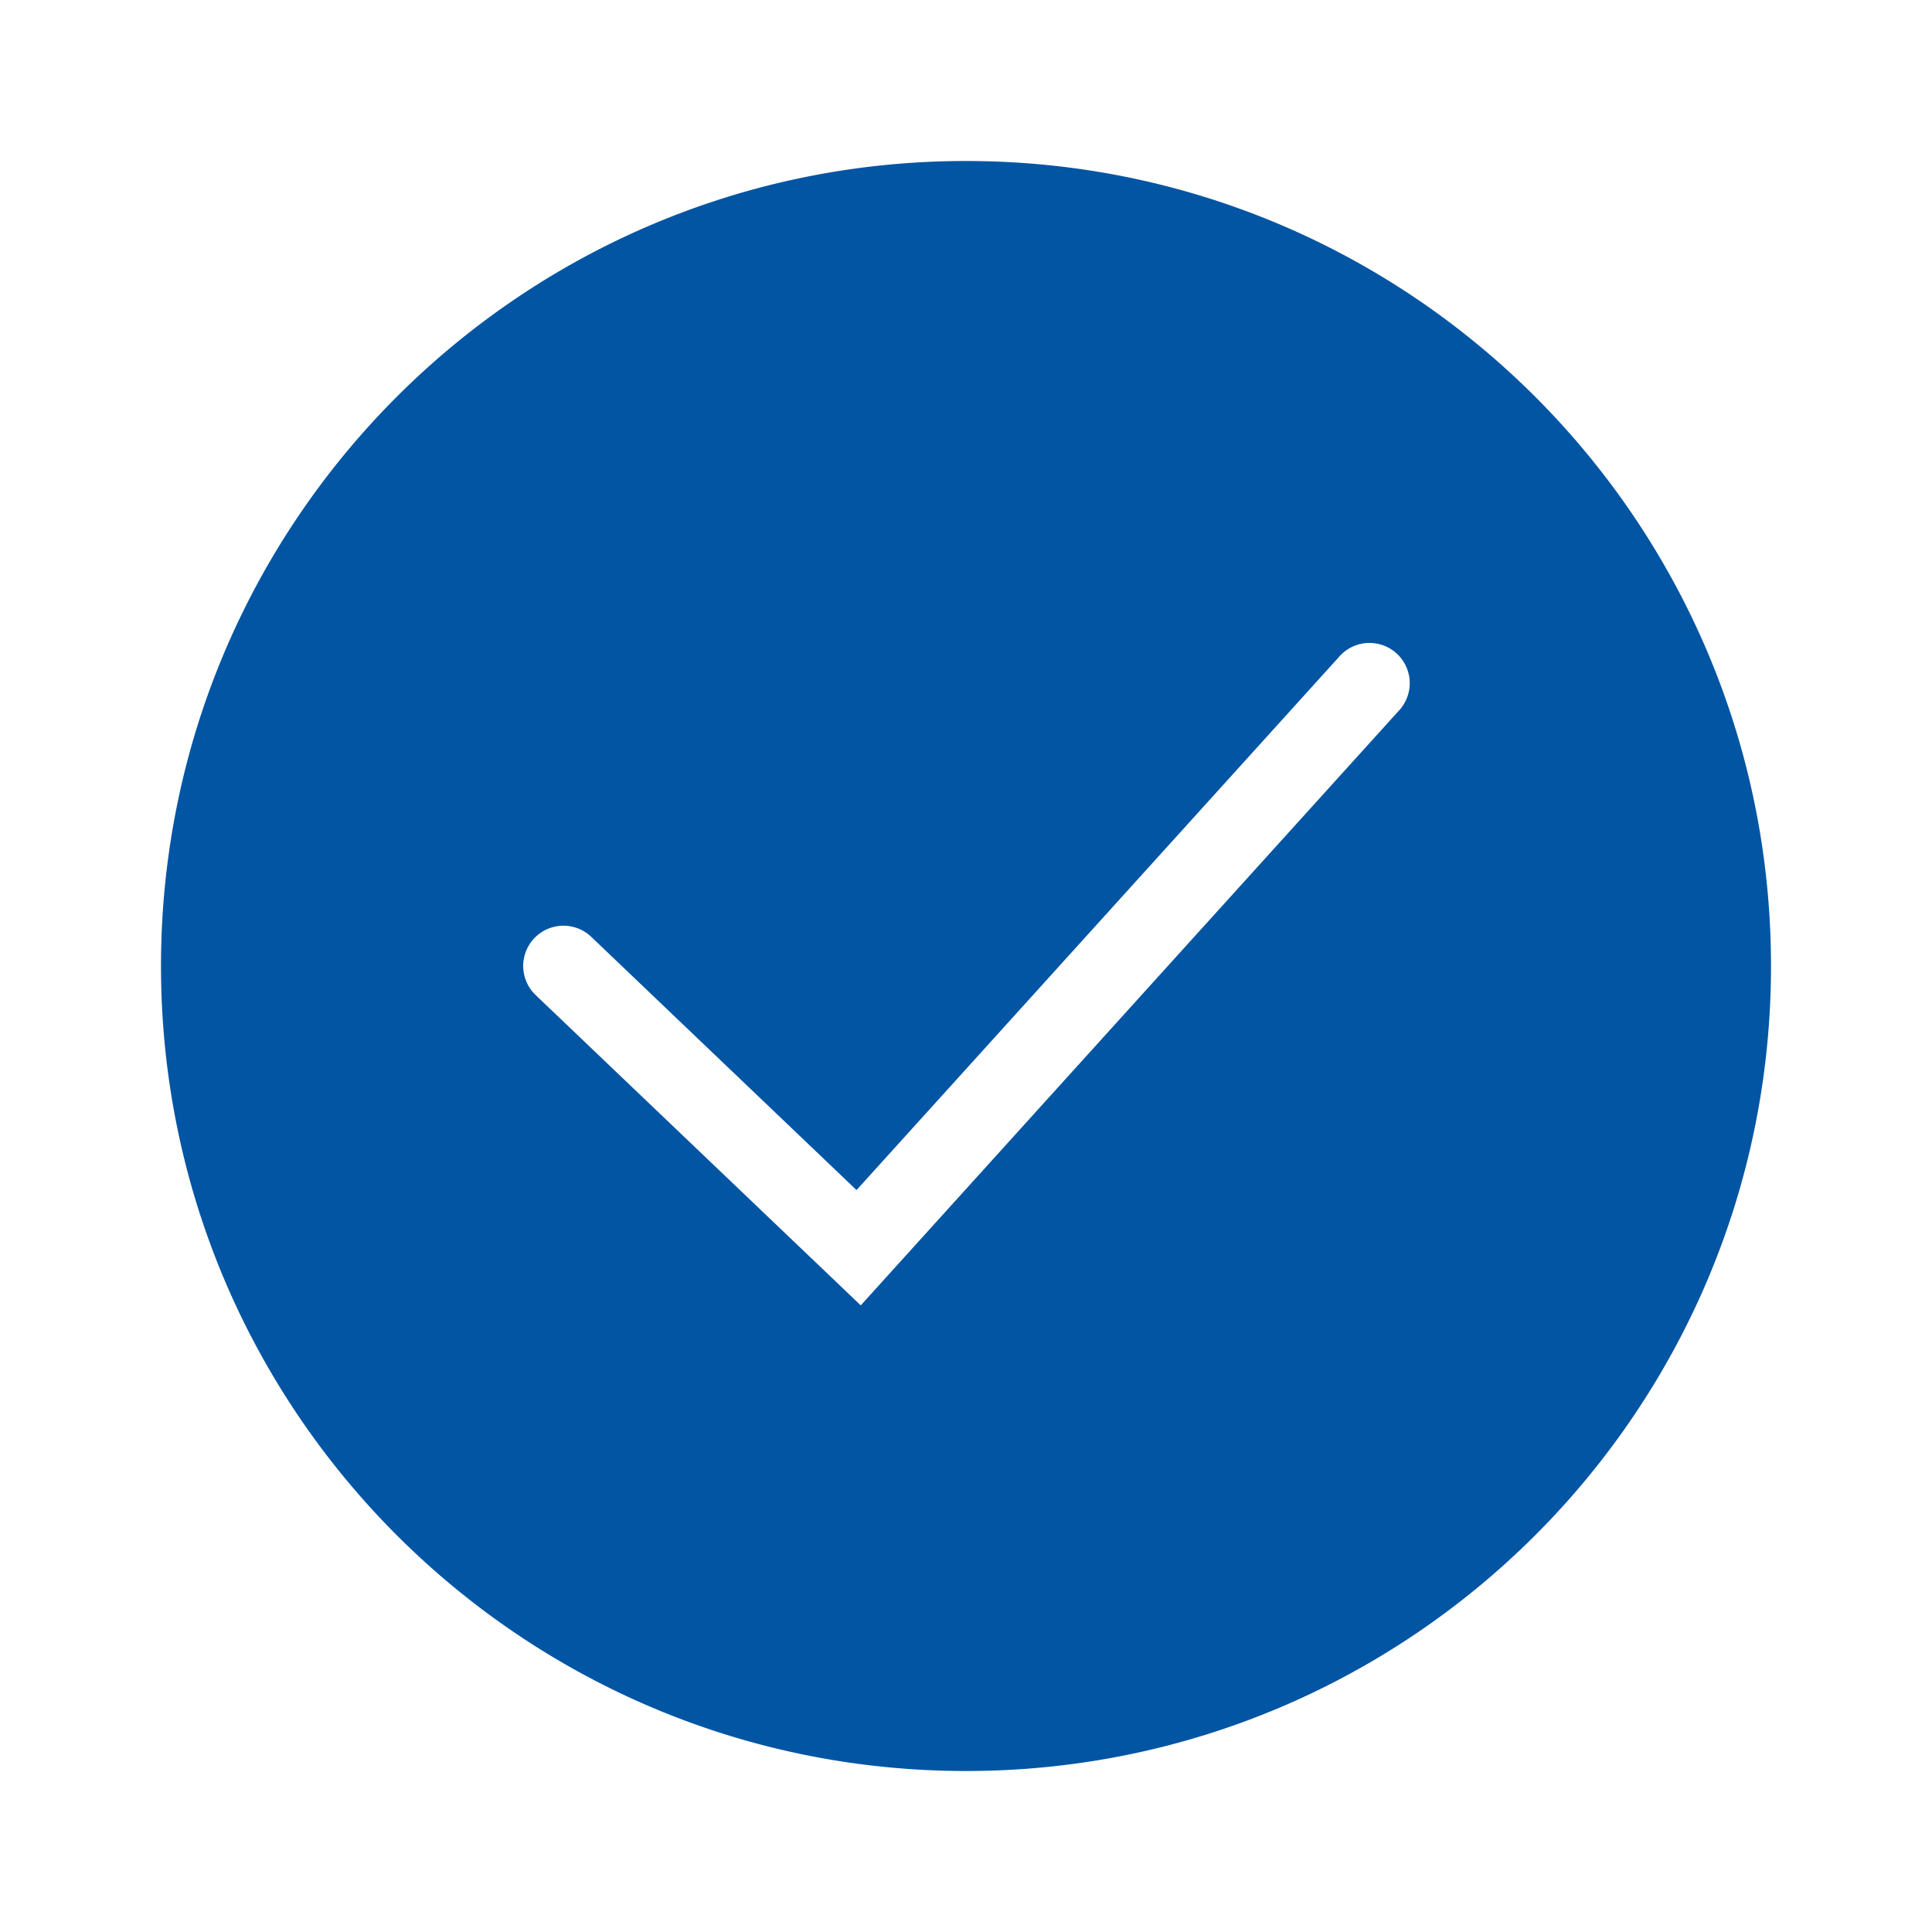
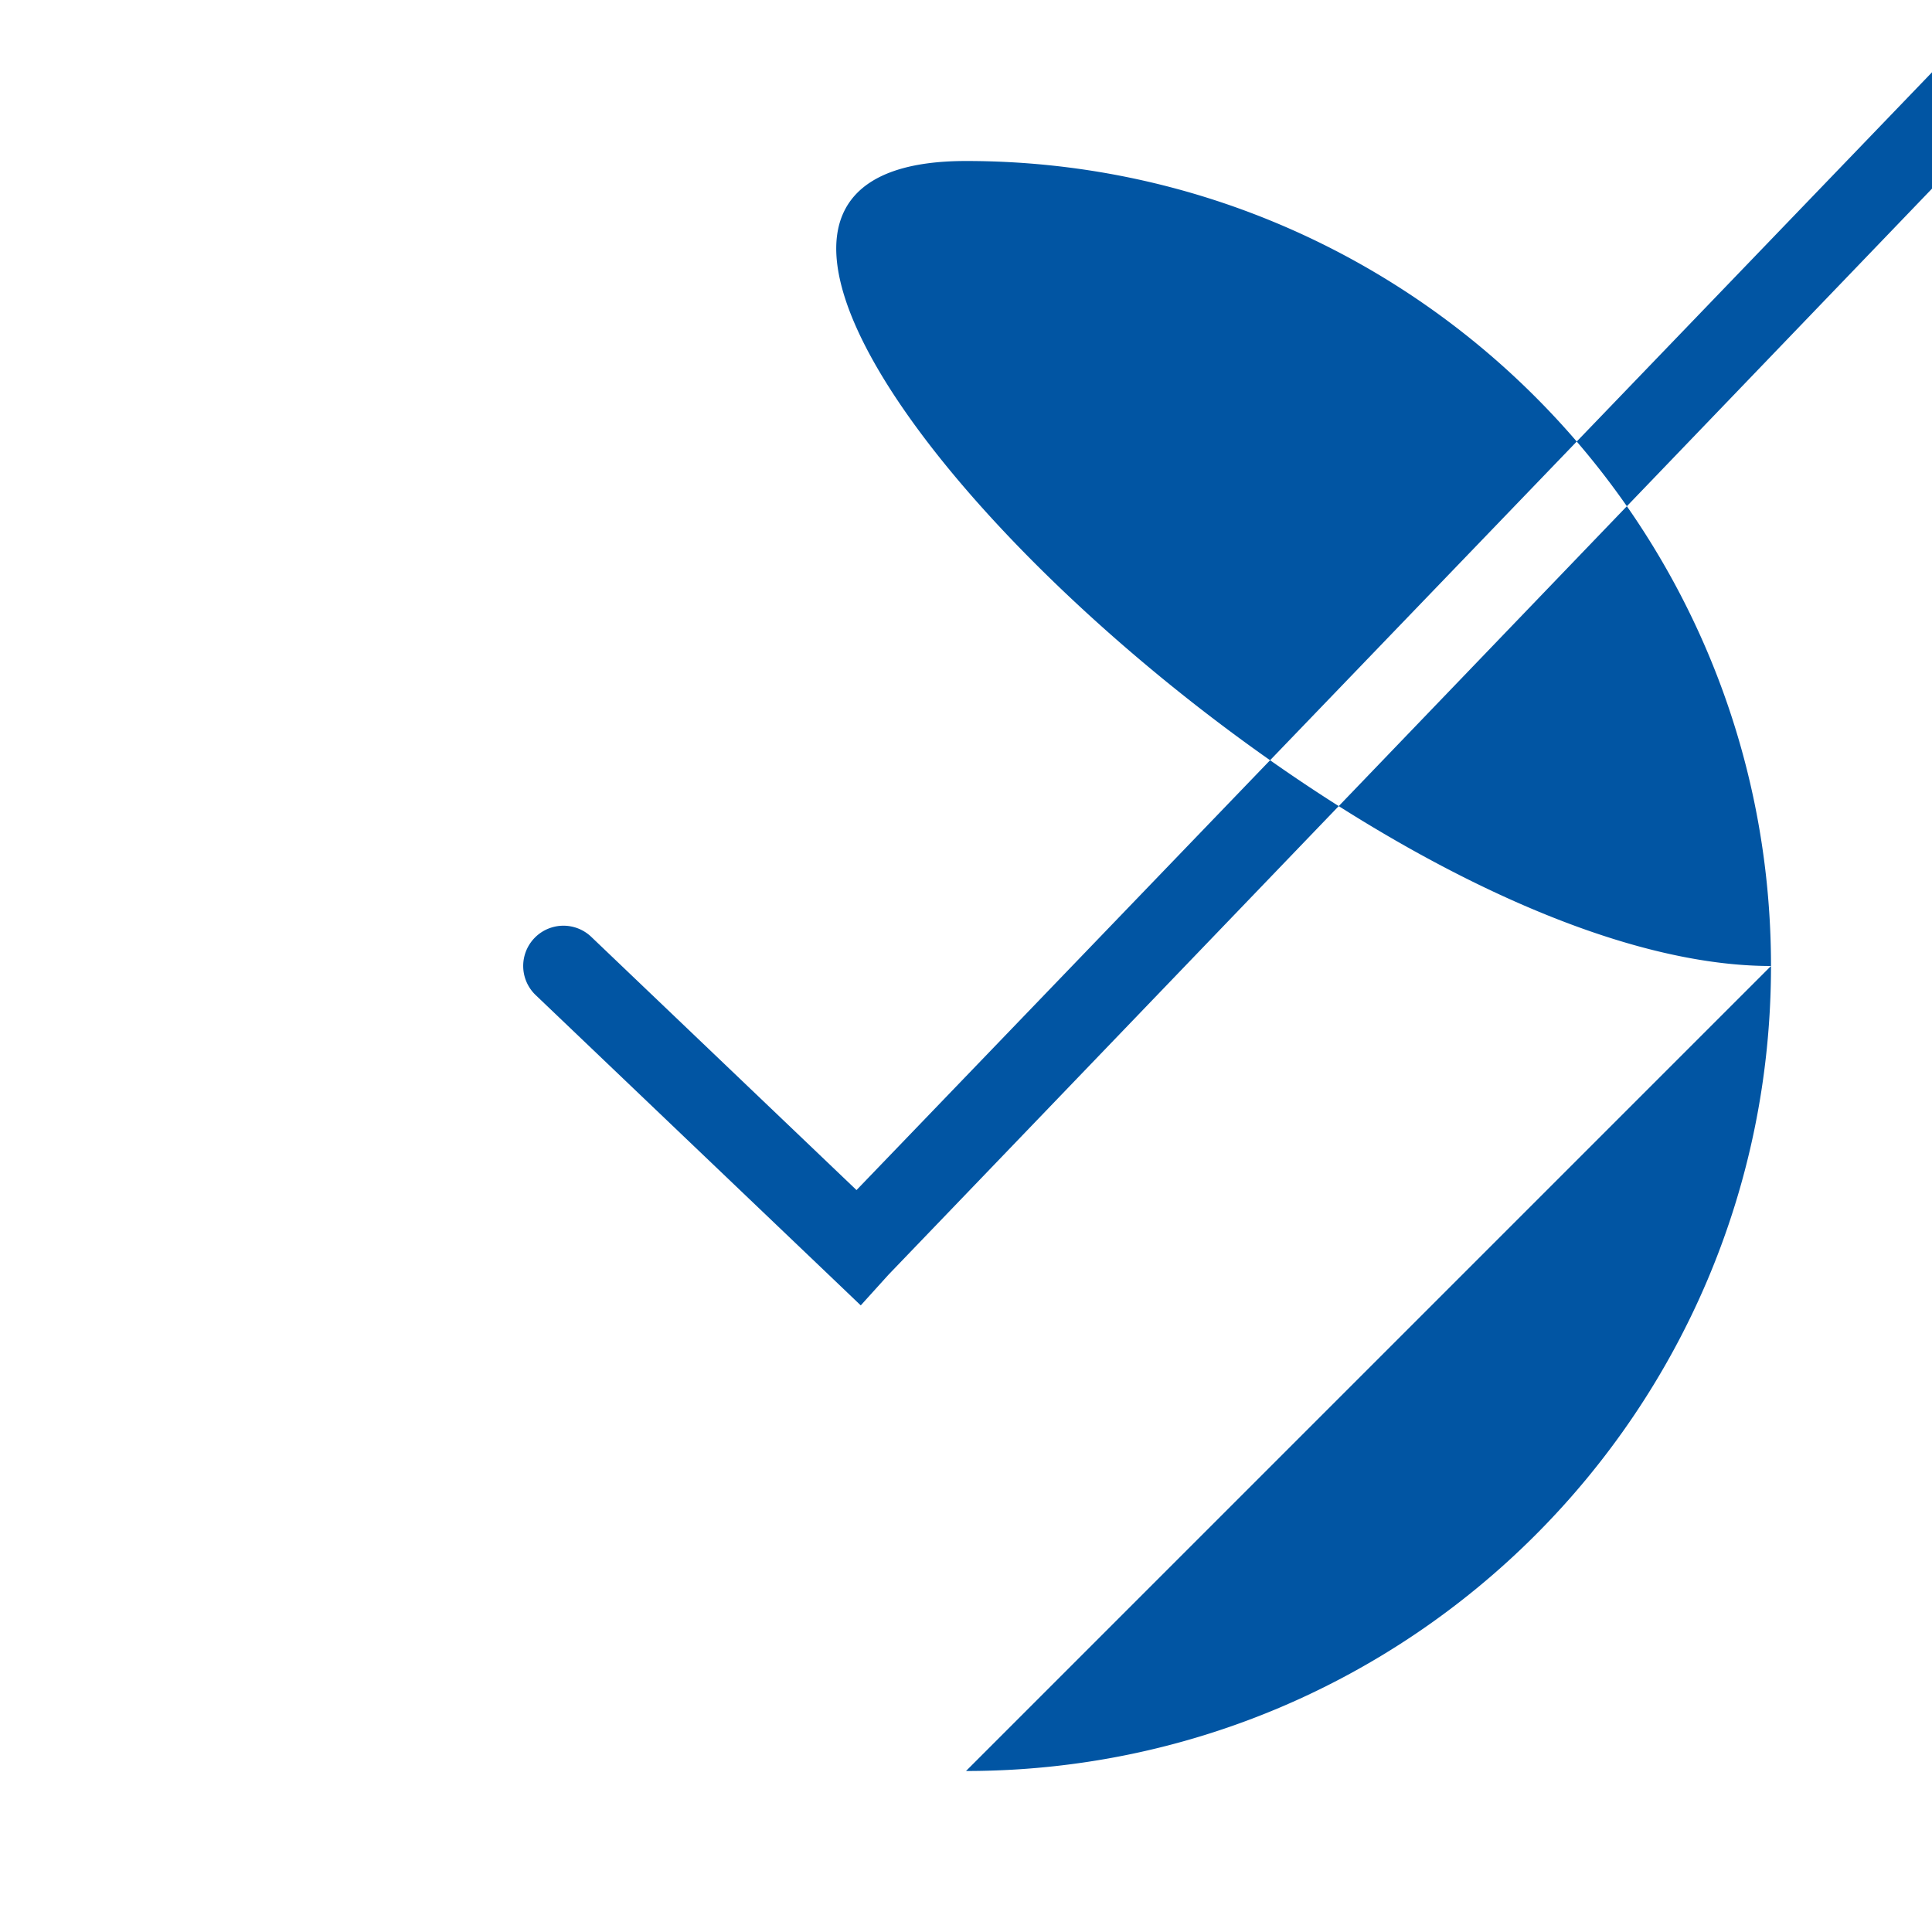
<svg xmlns="http://www.w3.org/2000/svg" width="512" height="512" viewBox="0 0 48 48">
-   <path fill="#0155a3" fill-rule="evenodd" d="M24 44c11.046 0 20-8.954 20-20S35.046 4 24 4S4 12.954 4 24s8.954 20 20 20m10.742-26.33a1 1 0 1 0-1.483-1.34L21.28 29.567l-6.59-6.291a1 1 0 0 0-1.382 1.446l7.334 7l.743.71l.689-.762z" clip-rule="evenodd" />
+   <path fill="#0155a3" fill-rule="evenodd" d="M24 44c11.046 0 20-8.954 20-20S35.046 4 24 4s8.954 20 20 20m10.742-26.33a1 1 0 1 0-1.483-1.34L21.28 29.567l-6.59-6.291a1 1 0 0 0-1.382 1.446l7.334 7l.743.71l.689-.762z" clip-rule="evenodd" />
</svg>